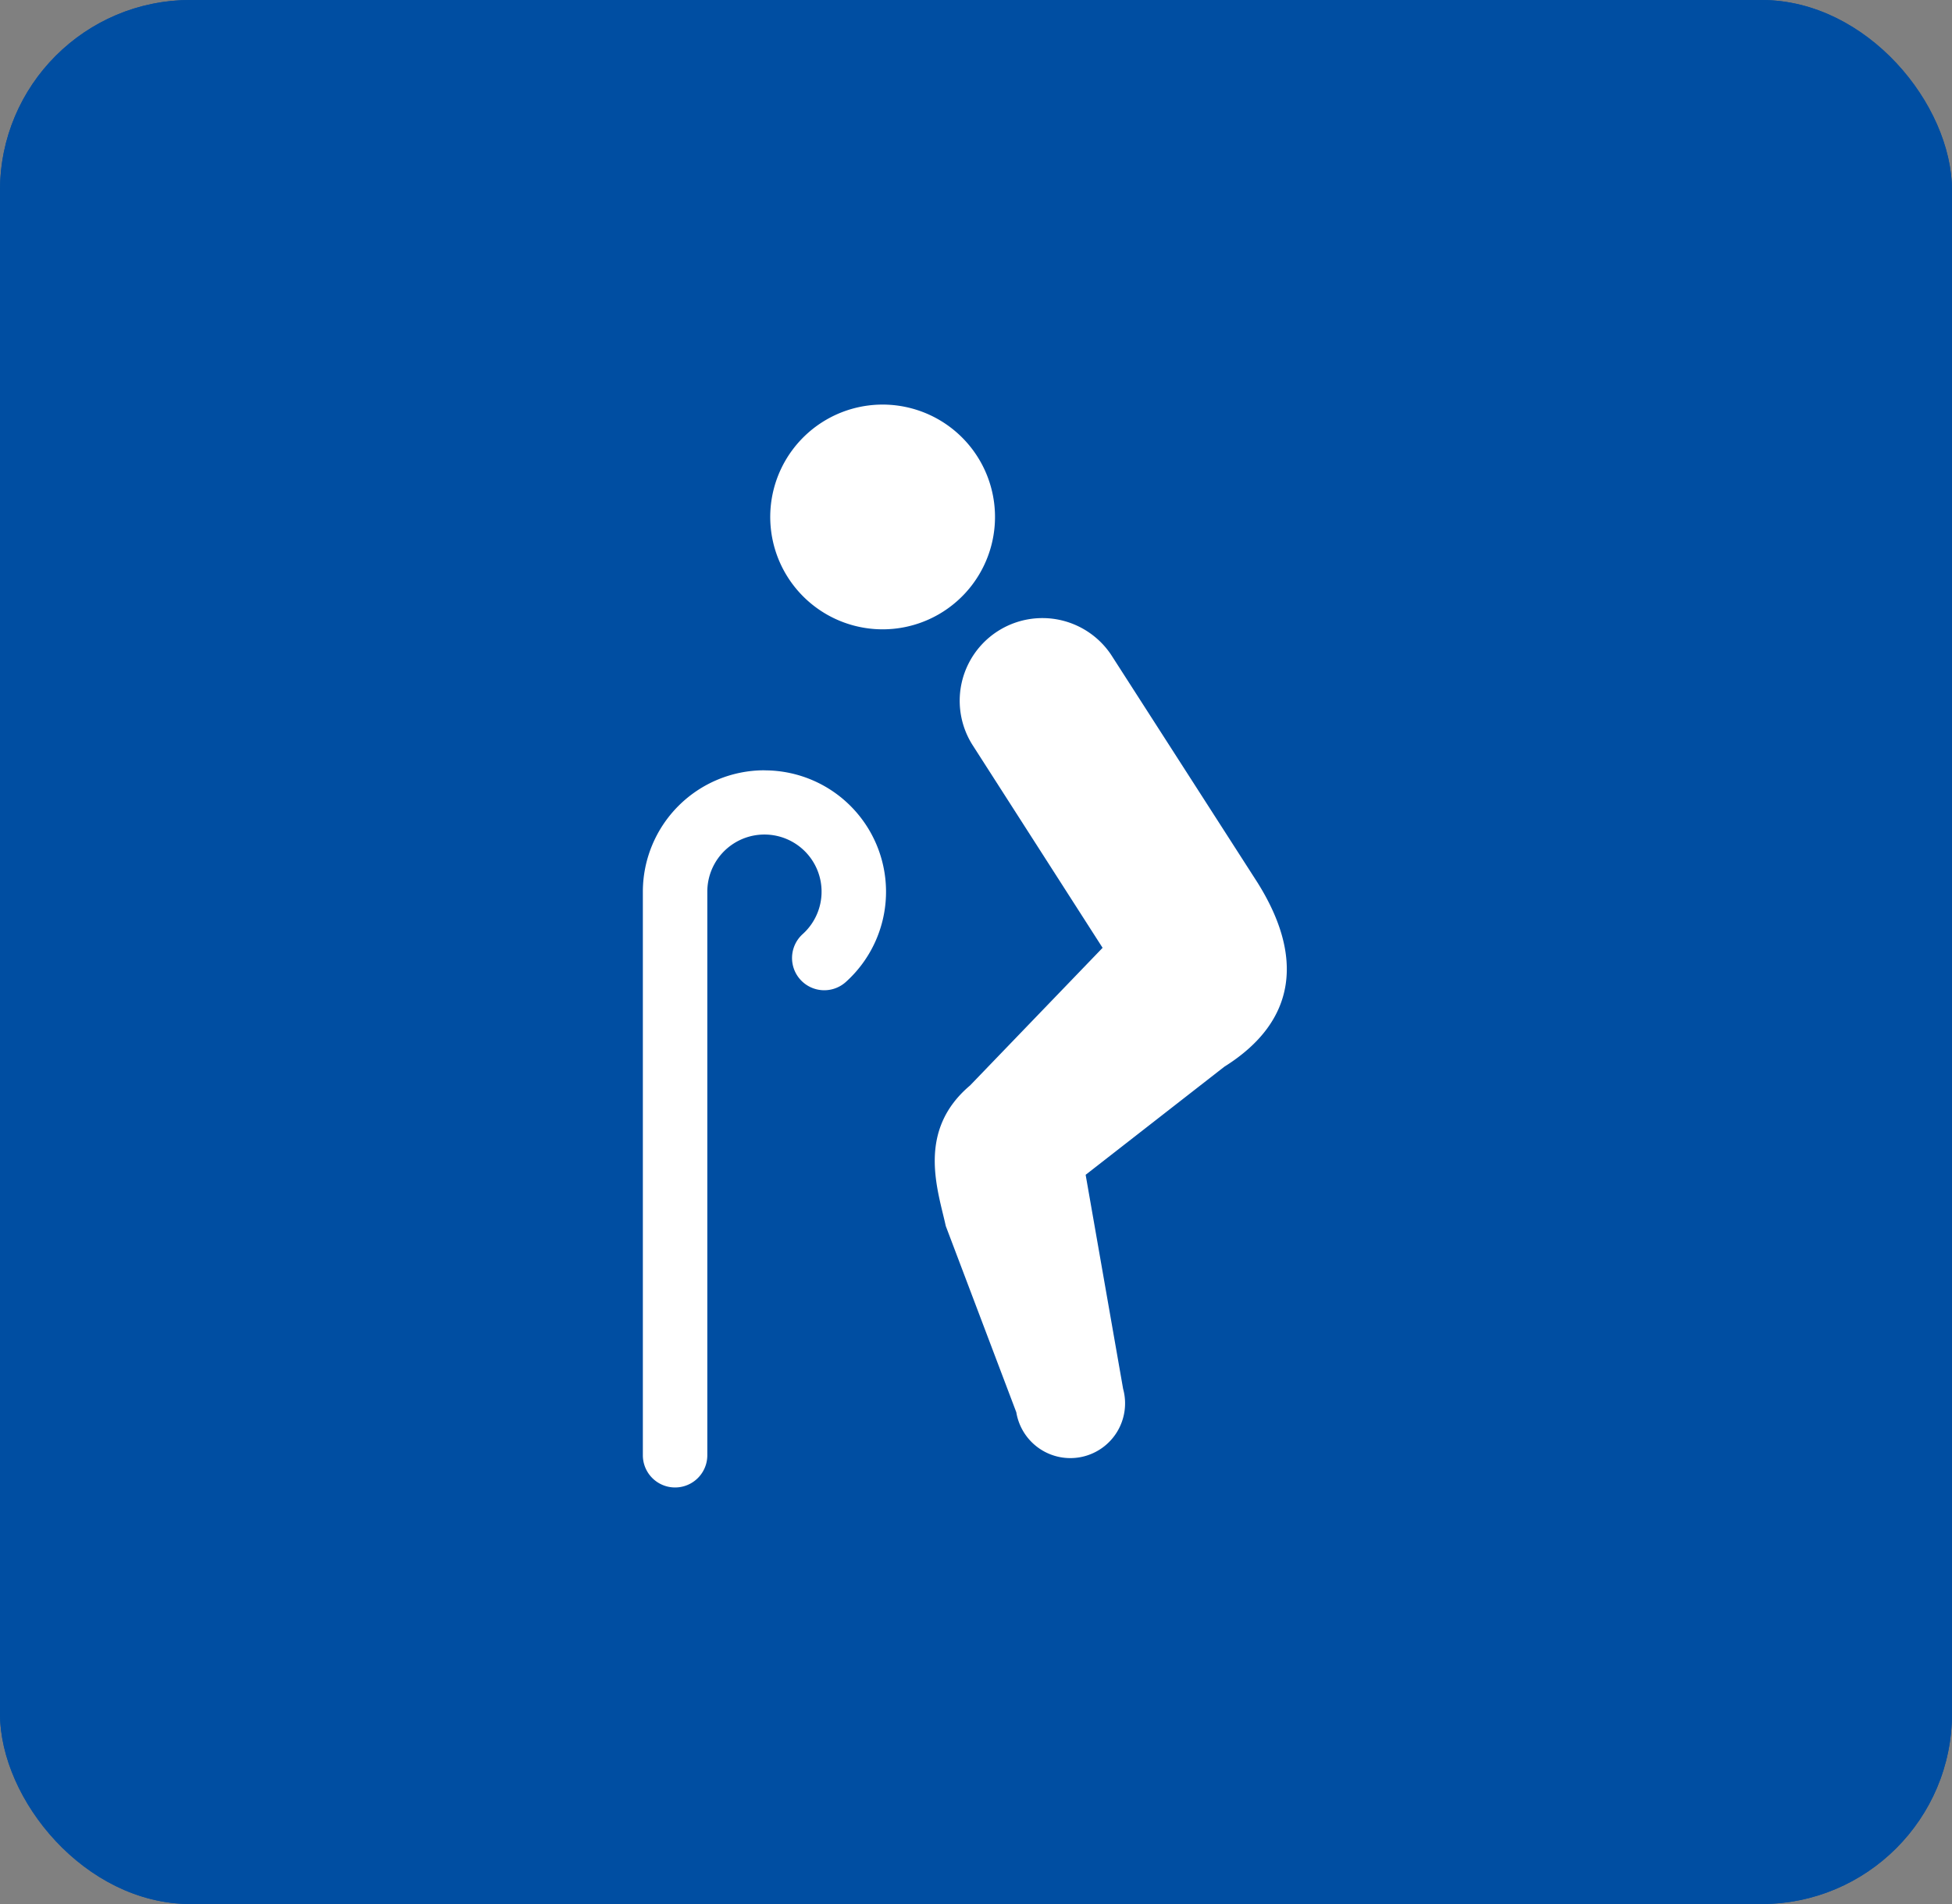
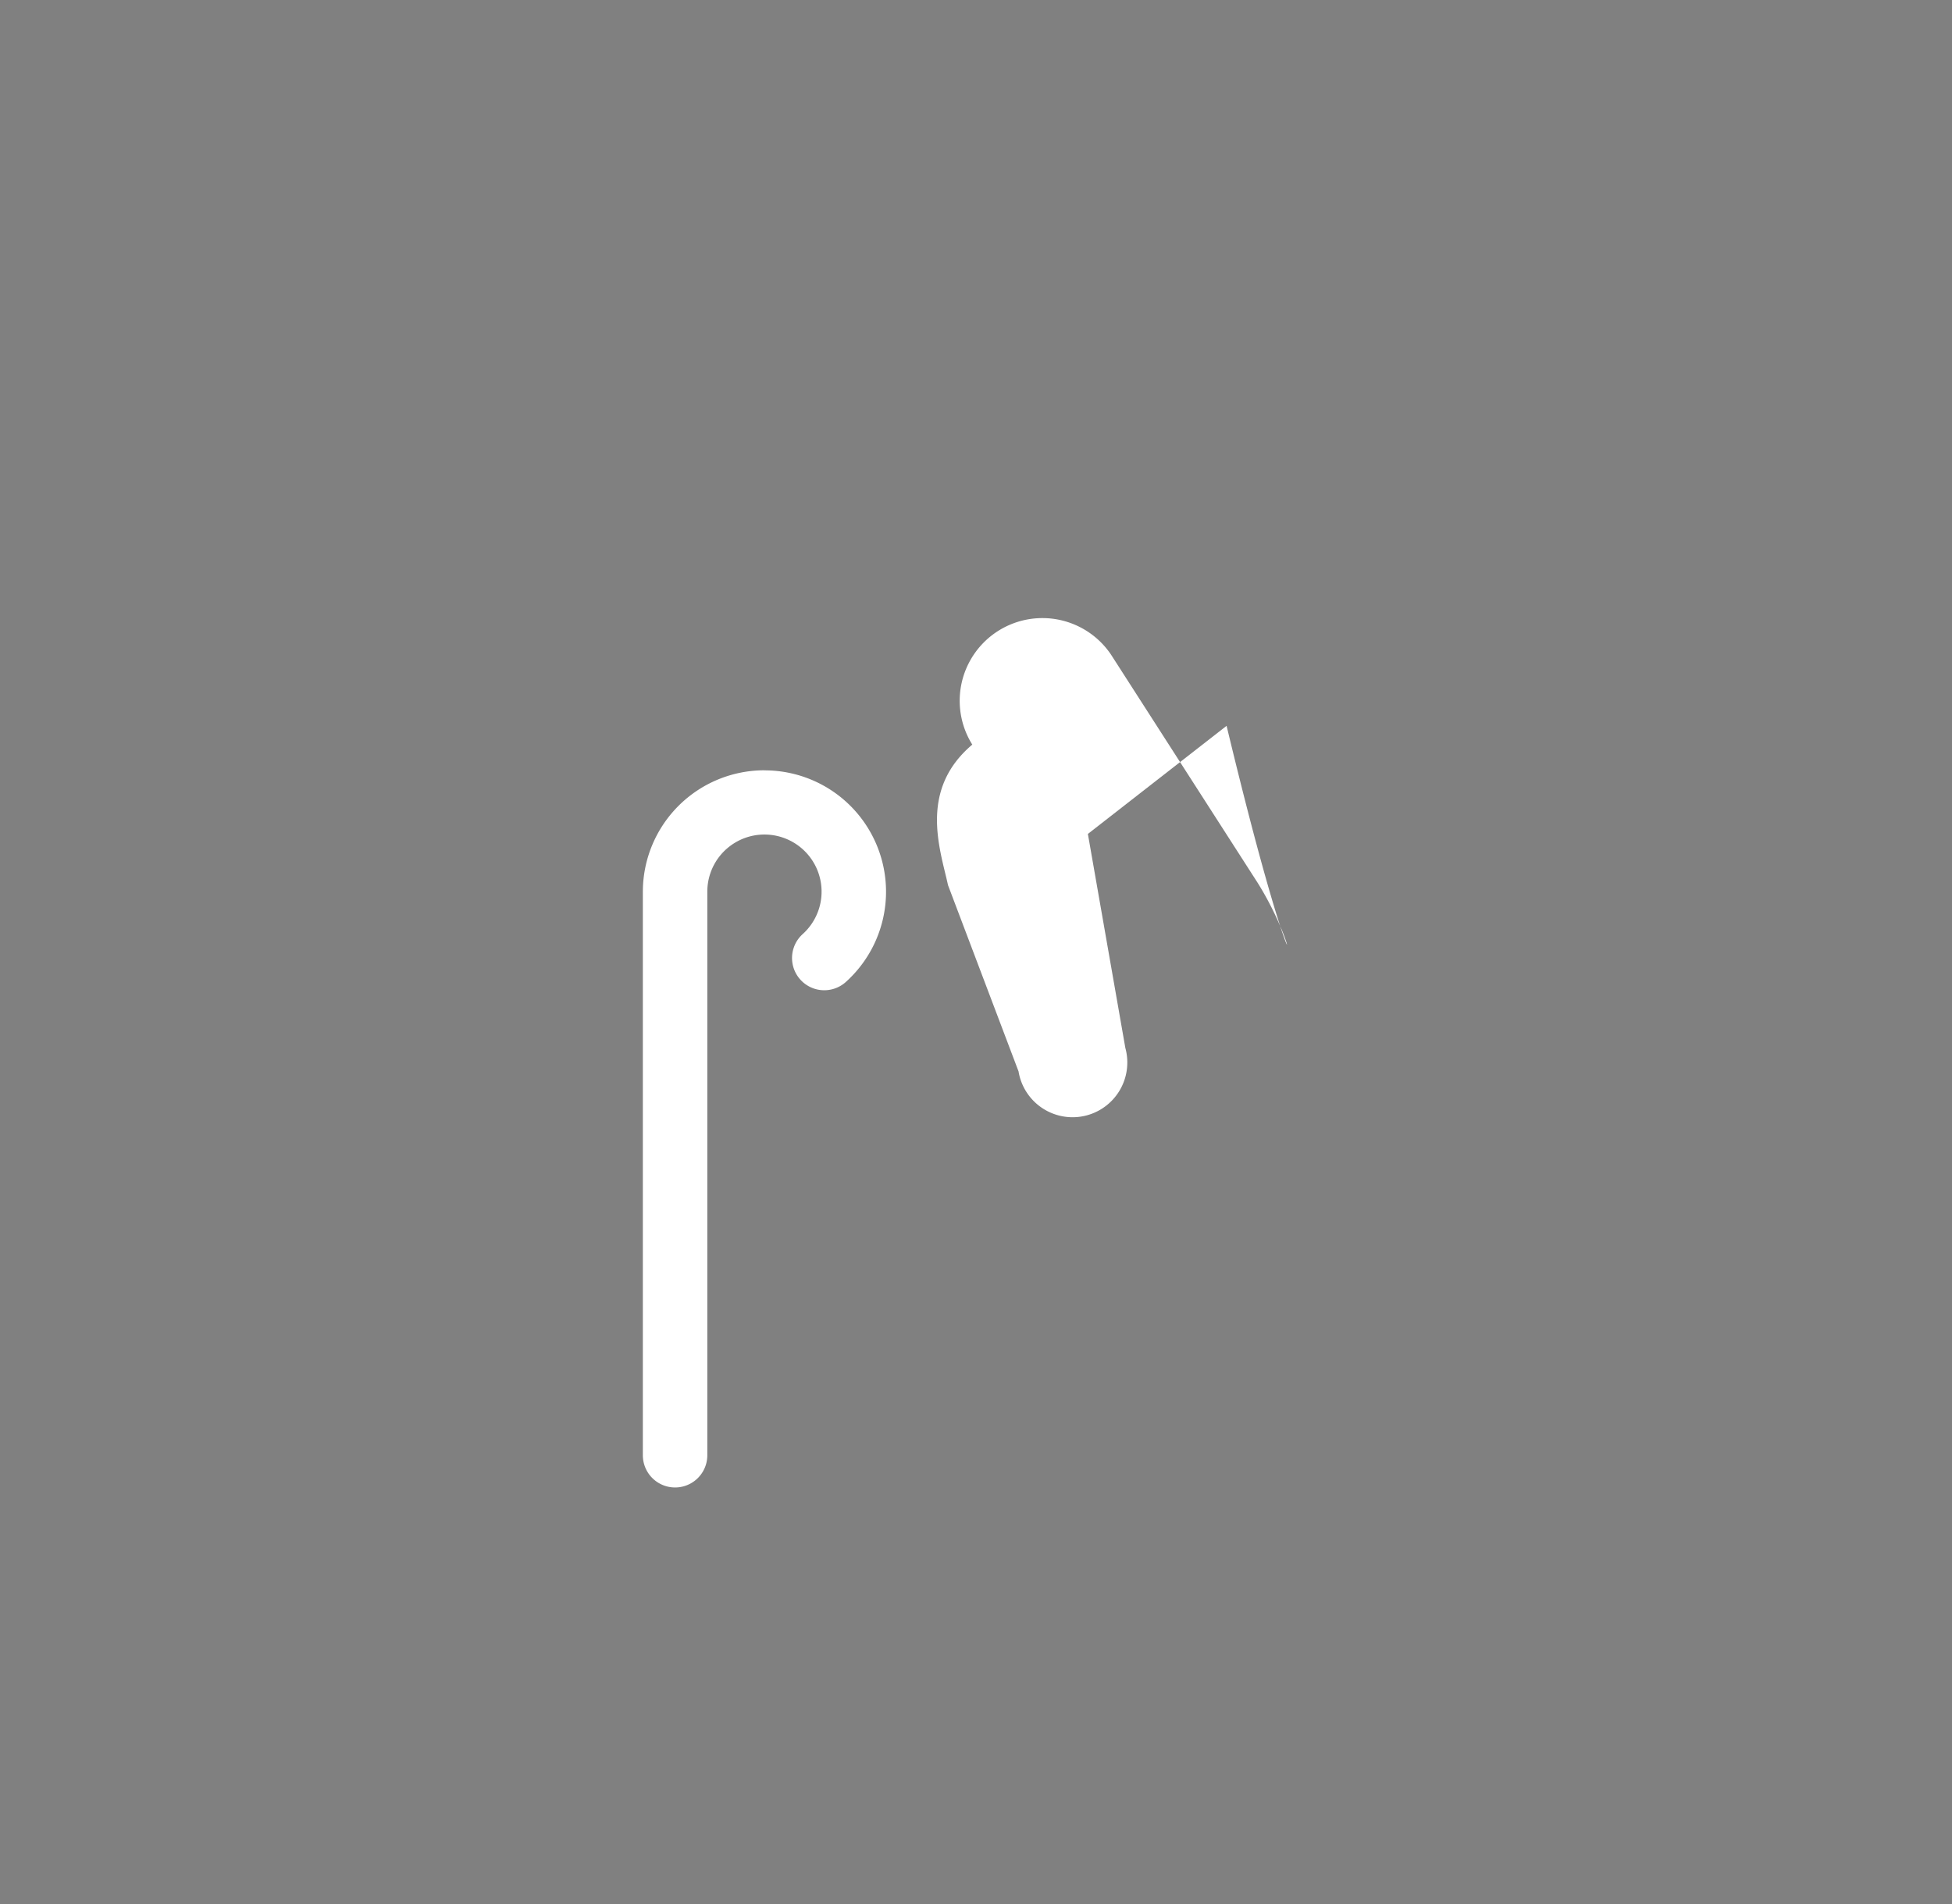
<svg xmlns="http://www.w3.org/2000/svg" width="82" height="80" viewBox="0 0 82 80">
  <rect x="0" y="0" width="82" height="80" fill="#808080" stroke="none" />
  <g id="ico_lineup08" transform="translate(-1254 -2288)">
    <g id="長方形_3228" data-name="長方形 3228" transform="translate(1254 2288)" fill="#004ea2" stroke="#004ea2" stroke-width="1">
-       <rect width="82" height="80" rx="8" stroke="none" />
-       <rect x="0.5" y="0.5" width="81" height="79" rx="7.5" fill="none" />
-     </g>
+       </g>
    <g id="グループ_4055" data-name="グループ 4055" transform="translate(400.789 1676)">
      <g id="老人アイコン1" transform="translate(880.211 629)">
-         <path id="パス_162" data-name="パス 162" d="M172.5,7.594a4.721,4.721,0,1,0-6.619.872A4.719,4.719,0,0,0,172.5,7.594Z" transform="translate(-158.677 0)" fill="#fff" />
-         <path id="パス_163" data-name="パス 163" d="M255.353,111.6l-6.153-9.577a3.474,3.474,0,0,0-5.83,3.778h0l5.474,8.538-5.568,5.784c-2.265,1.915-1.348,4.4-1.019,5.907l2.962,7.823a2.3,2.3,0,1,0,4.487-.984l-1.574-8.993,5.827-4.542C257.031,117.408,257.282,114.677,255.353,111.6Z" transform="translate(-229.526 -91.515)" fill="#fff" />
+         <path id="パス_163" data-name="パス 163" d="M255.353,111.6l-6.153-9.577a3.474,3.474,0,0,0-5.83,3.778h0c-2.265,1.915-1.348,4.4-1.019,5.907l2.962,7.823a2.3,2.3,0,1,0,4.487-.984l-1.574-8.993,5.827-4.542C257.031,117.408,257.282,114.677,255.353,111.6Z" transform="translate(-229.526 -91.515)" fill="#fff" />
        <path id="パス_164" data-name="パス 164" d="M108.87,172.906a5.107,5.107,0,0,0-5.1,5.105v23.674a1.354,1.354,0,0,0,2.708,0V178.011a2.4,2.4,0,1,1,4,1.783,1.354,1.354,0,0,0,1.809,2.015,5.1,5.1,0,0,0-3.411-8.9Z" transform="translate(-103.765 -157.541)" fill="#fff" />
      </g>
    </g>
  </g>
</svg>